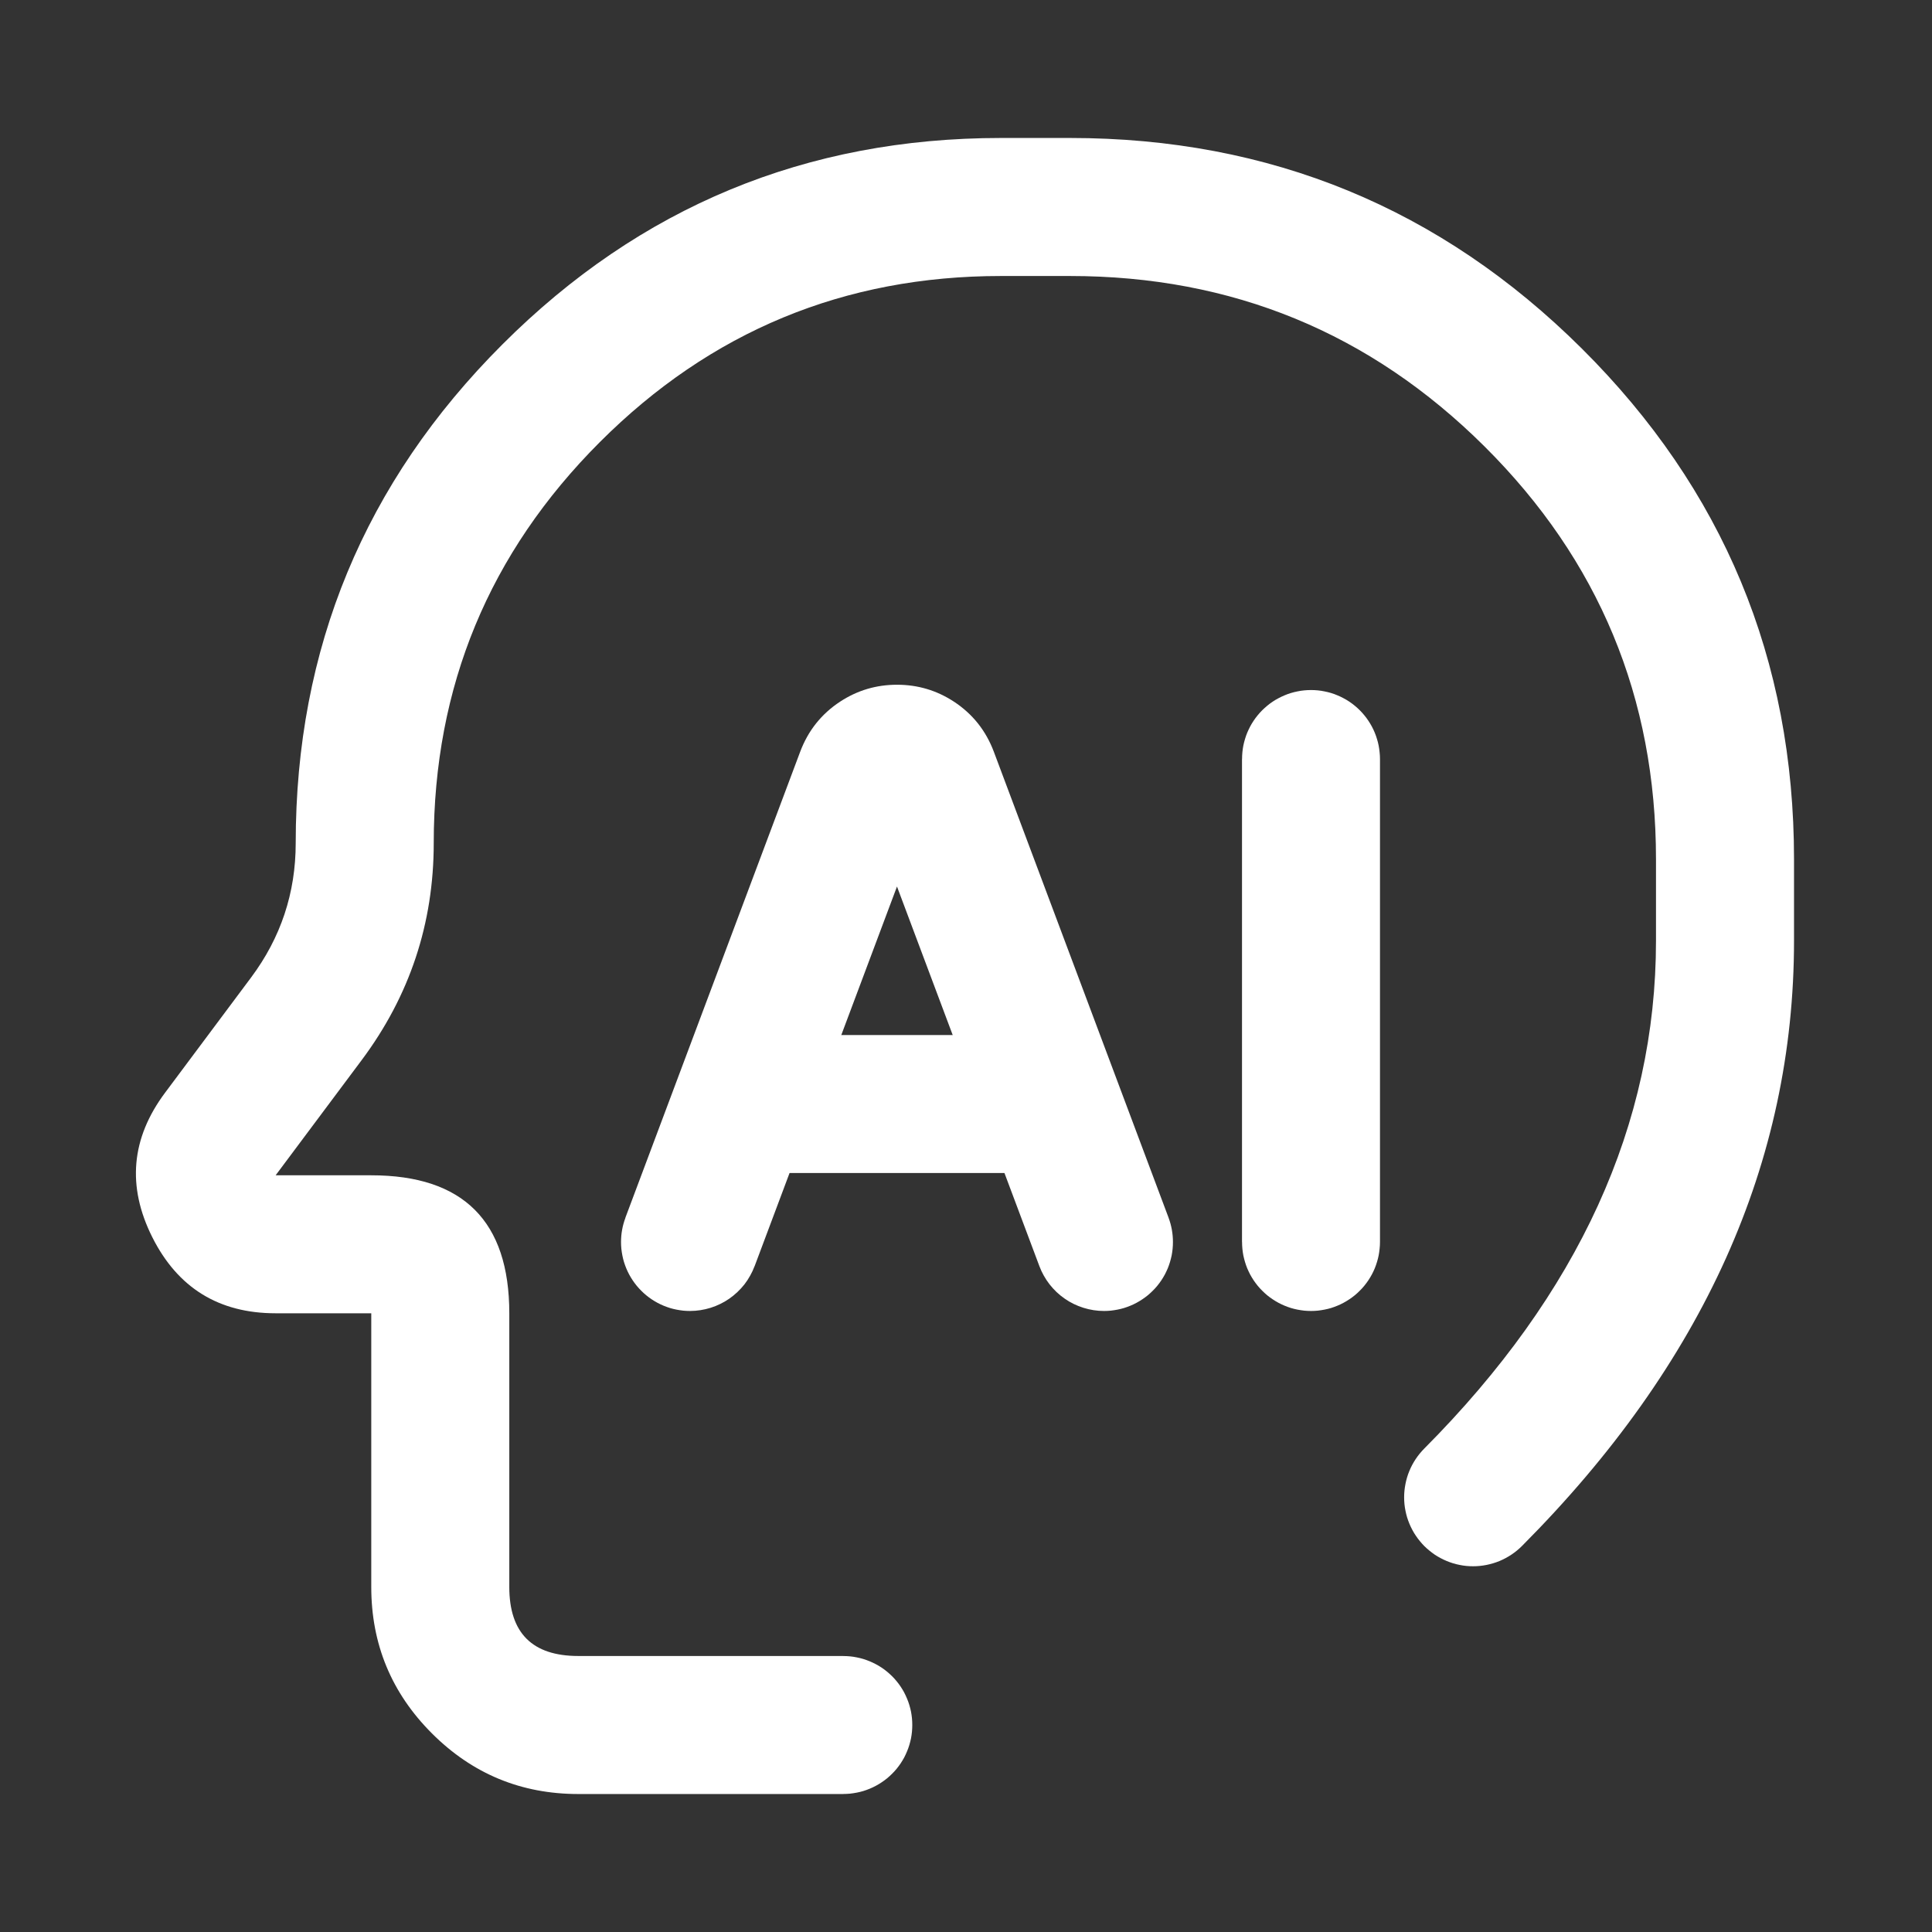
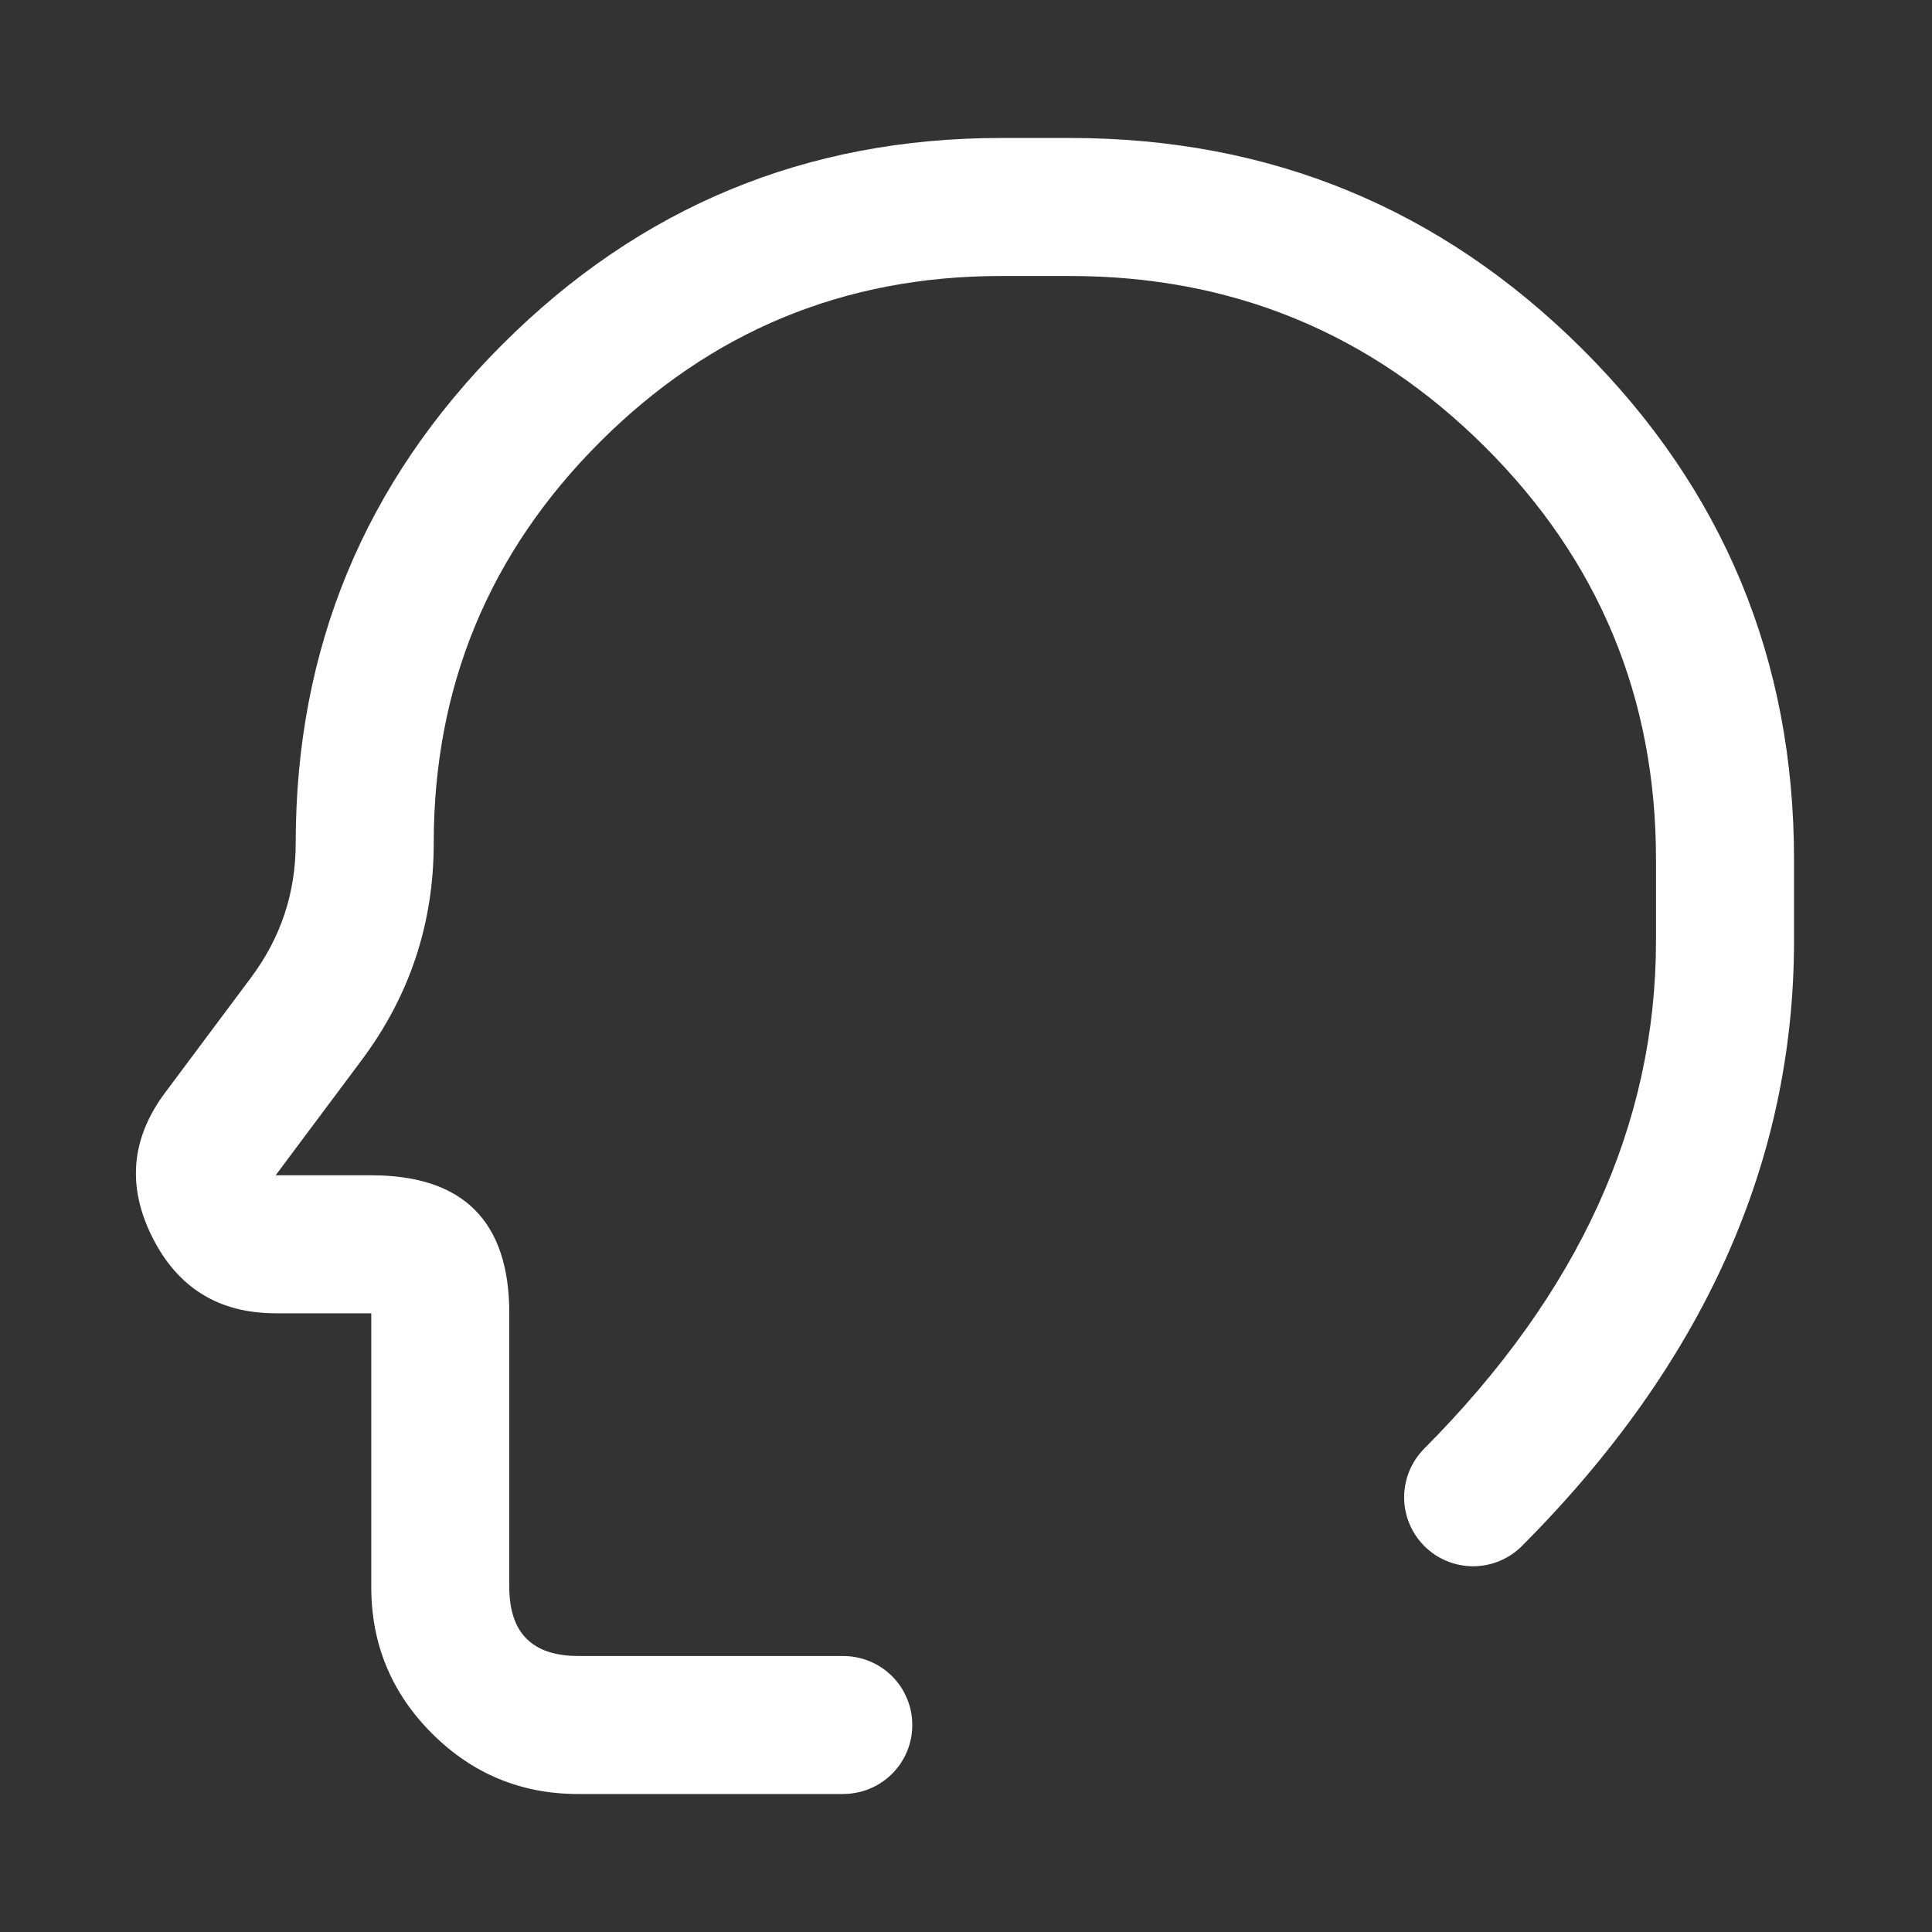
<svg xmlns="http://www.w3.org/2000/svg" fill="none" version="1.1" width="36" height="36" viewBox="0 0 36 36">
  <rect x="0" y="0" width="36" height="36" fill="#333333" stroke="none" />
  <g>
    <g />
    <g>
      <path d="M30.857,17.529Q30.857,22.655,26.538,26.993L26.538,26.993Q26.449,27.083,26.379,27.188Q26.309,27.293,26.261,27.41Q26.213,27.526,26.189,27.65Q26.164,27.774,26.164,27.9Q26.164,27.963,26.17,28.026Q26.176,28.089,26.189,28.151Q26.201,28.213,26.219,28.273Q26.238,28.334,26.262,28.392Q26.286,28.45,26.316,28.506Q26.345,28.562,26.381,28.614Q26.416,28.667,26.456,28.715Q26.496,28.764,26.54,28.809Q26.585,28.853,26.634,28.893Q26.683,28.933,26.735,28.969Q26.788,29.004,26.843,29.033Q26.899,29.063,26.957,29.087Q27.016,29.111,27.076,29.13Q27.136,29.148,27.198,29.16Q27.26,29.173,27.323,29.179Q27.386,29.185,27.449,29.185Q27.576,29.185,27.7,29.16Q27.825,29.135,27.942,29.087Q28.059,29.038,28.165,28.967Q28.27,28.897,28.36,28.807L28.36,28.807Q33.429,23.717,33.429,17.529L33.429,16.012Q33.429,10.427,29.475,6.495Q25.529,2.571,19.939,2.571L18.65,2.571Q13.207,2.571,9.359,6.42Q5.51,10.269,5.51,15.711Q5.51,17.101,4.678,18.215L3.076,20.361Q2.126,21.633,2.837,23.052Q3.549,24.471,5.136,24.471L6.918,24.471L6.918,29.571Q6.918,31.169,8.048,32.299Q9.178,33.429,10.776,33.429L15.714,33.429L15.714,33.428Q15.777,33.428,15.84,33.422Q15.903,33.415,15.965,33.403Q16.027,33.391,16.087,33.373Q16.148,33.354,16.206,33.33Q16.264,33.306,16.32,33.276Q16.376,33.246,16.428,33.211Q16.481,33.176,16.53,33.136Q16.578,33.096,16.623,33.051Q16.668,33.007,16.708,32.958Q16.748,32.909,16.783,32.857Q16.818,32.804,16.848,32.749Q16.877,32.693,16.901,32.635Q16.926,32.576,16.944,32.516Q16.962,32.455,16.975,32.394Q16.987,32.332,16.993,32.269Q16.999,32.206,16.999,32.143Q16.999,32.08,16.993,32.017Q16.987,31.954,16.975,31.892Q16.962,31.83,16.944,31.77Q16.926,31.709,16.901,31.651Q16.877,31.593,16.848,31.537Q16.818,31.481,16.783,31.429Q16.748,31.376,16.708,31.328Q16.668,31.279,16.623,31.234Q16.578,31.19,16.53,31.15Q16.481,31.109,16.428,31.074Q16.376,31.039,16.32,31.01Q16.264,30.98,16.206,30.956Q16.148,30.932,16.087,30.913Q16.027,30.895,15.965,30.883Q15.903,30.87,15.84,30.864Q15.777,30.858,15.714,30.858L15.714,30.857L10.776,30.857Q9.49,30.857,9.49,29.571L9.49,24.471Q9.49,21.9,6.918,21.9L5.136,21.9L6.739,19.754Q8.082,17.956,8.082,15.711Q8.082,11.334,11.177,8.238Q14.272,5.143,18.65,5.143L19.939,5.143Q24.468,5.143,27.662,8.319Q30.857,11.496,30.857,16.012L30.857,17.529Z" fill-rule="evenodd" fill="#FFFFFF" fill-opacity="1" />
    </g>
    <g>
-       <path d="M16.714,16.519L19.368,23.594L19.368,23.594Q19.402,23.685,19.45,23.77Q19.498,23.856,19.558,23.933Q19.618,24.009,19.688,24.076Q19.759,24.143,19.84,24.199Q19.92,24.255,20.007,24.297Q20.095,24.34,20.188,24.369Q20.281,24.398,20.377,24.413Q20.474,24.428,20.571,24.428Q20.635,24.428,20.697,24.422Q20.76,24.415,20.822,24.403Q20.884,24.391,20.944,24.373Q21.005,24.354,21.063,24.33Q21.122,24.306,21.177,24.276Q21.233,24.246,21.285,24.211Q21.338,24.176,21.387,24.136Q21.435,24.096,21.48,24.051Q21.525,24.007,21.565,23.958Q21.605,23.909,21.64,23.857Q21.675,23.804,21.705,23.749Q21.734,23.693,21.759,23.635Q21.783,23.576,21.801,23.516Q21.819,23.455,21.832,23.394Q21.844,23.332,21.85,23.269Q21.856,23.206,21.856,23.143Q21.856,22.91,21.775,22.692L21.775,22.691L18.52,14.011Q18.297,13.416,17.773,13.073Q17.293,12.759,16.714,12.759Q16.136,12.759,15.656,13.073Q15.132,13.416,14.909,14.011L11.653,22.691L11.654,22.692Q11.572,22.91,11.572,23.143Q11.572,23.206,11.578,23.269Q11.585,23.332,11.597,23.394Q11.609,23.455,11.627,23.516Q11.646,23.576,11.67,23.635Q11.694,23.693,11.724,23.749Q11.754,23.804,11.789,23.857Q11.824,23.909,11.864,23.958Q11.904,24.007,11.949,24.051Q11.993,24.096,12.042,24.136Q12.091,24.176,12.143,24.211Q12.196,24.246,12.251,24.276Q12.307,24.306,12.365,24.33Q12.424,24.354,12.484,24.373Q12.545,24.391,12.606,24.403Q12.668,24.415,12.731,24.422Q12.794,24.428,12.857,24.428Q12.955,24.428,13.051,24.413Q13.147,24.398,13.241,24.369Q13.334,24.34,13.421,24.297Q13.509,24.255,13.589,24.199Q13.669,24.143,13.74,24.076Q13.811,24.009,13.871,23.933Q13.931,23.856,13.978,23.77Q14.026,23.685,14.06,23.594L14.061,23.594L16.714,16.519Z" fill-rule="evenodd" fill="#FFFFFF" fill-opacity="1" />
-     </g>
+       </g>
    <g>
-       <path d="M14.143,21.857L19.286,21.857L19.286,21.856Q19.349,21.856,19.412,21.85Q19.474,21.844,19.536,21.832Q19.598,21.819,19.659,21.801Q19.719,21.783,19.777,21.759Q19.836,21.734,19.891,21.705Q19.947,21.675,20,21.64Q20.052,21.605,20.101,21.565Q20.15,21.525,20.194,21.48Q20.239,21.435,20.279,21.387Q20.319,21.338,20.354,21.285Q20.389,21.233,20.419,21.177Q20.449,21.121,20.473,21.063Q20.497,21.005,20.515,20.944Q20.534,20.884,20.546,20.822Q20.558,20.76,20.565,20.697Q20.571,20.635,20.571,20.571Q20.571,20.508,20.565,20.445Q20.558,20.383,20.546,20.321Q20.534,20.259,20.515,20.198Q20.497,20.138,20.473,20.08Q20.449,20.021,20.419,19.966Q20.389,19.91,20.354,19.858Q20.319,19.805,20.279,19.756Q20.239,19.707,20.194,19.663Q20.15,19.618,20.101,19.578Q20.052,19.538,20,19.503Q19.947,19.468,19.891,19.438Q19.836,19.408,19.777,19.384Q19.719,19.36,19.659,19.342Q19.598,19.323,19.536,19.311Q19.474,19.299,19.412,19.293Q19.349,19.286,19.286,19.286L19.286,19.286L14.143,19.286L14.143,19.286Q14.08,19.286,14.017,19.293Q13.954,19.299,13.892,19.311Q13.83,19.323,13.77,19.342Q13.709,19.36,13.651,19.384Q13.593,19.408,13.537,19.438Q13.481,19.468,13.429,19.503Q13.376,19.538,13.328,19.578Q13.279,19.618,13.234,19.663Q13.19,19.707,13.15,19.756Q13.109,19.805,13.074,19.858Q13.039,19.91,13.01,19.966Q12.98,20.021,12.956,20.08Q12.932,20.138,12.913,20.198Q12.895,20.259,12.883,20.321Q12.87,20.383,12.864,20.445Q12.858,20.508,12.858,20.571Q12.858,20.635,12.864,20.697Q12.87,20.76,12.883,20.822Q12.895,20.884,12.913,20.944Q12.932,21.005,12.956,21.063Q12.98,21.121,13.01,21.177Q13.039,21.233,13.074,21.285Q13.109,21.338,13.15,21.387Q13.19,21.435,13.234,21.48Q13.279,21.525,13.328,21.565Q13.376,21.605,13.429,21.64Q13.481,21.675,13.537,21.705Q13.593,21.734,13.651,21.759Q13.709,21.783,13.77,21.801Q13.83,21.819,13.892,21.832Q13.954,21.844,14.017,21.85Q14.08,21.856,14.143,21.856L14.143,21.857Z" fill-rule="evenodd" fill="#FFFFFF" fill-opacity="1" />
-     </g>
+       </g>
    <g>
-       <path d="M23.144,14.143Q23.144,14.08,23.15,14.017Q23.156,13.954,23.168,13.892Q23.181,13.83,23.199,13.77Q23.217,13.709,23.241,13.651Q23.266,13.593,23.295,13.537Q23.325,13.481,23.36,13.429Q23.395,13.376,23.435,13.328Q23.475,13.279,23.52,13.234Q23.565,13.19,23.613,13.15Q23.662,13.109,23.715,13.074Q23.767,13.039,23.823,13.01Q23.879,12.98,23.937,12.956Q23.995,12.931,24.056,12.913Q24.116,12.895,24.178,12.883Q24.24,12.87,24.303,12.864Q24.365,12.858,24.429,12.858Q24.492,12.858,24.555,12.864Q24.617,12.87,24.679,12.883Q24.741,12.895,24.802,12.913Q24.862,12.931,24.92,12.956Q24.979,12.98,25.034,13.01Q25.09,13.039,25.142,13.074Q25.195,13.109,25.244,13.15Q25.293,13.19,25.337,13.234Q25.382,13.279,25.422,13.328Q25.462,13.376,25.497,13.429Q25.532,13.481,25.562,13.537Q25.592,13.593,25.616,13.651Q25.64,13.709,25.658,13.77Q25.677,13.83,25.689,13.892Q25.701,13.954,25.707,14.017Q25.714,14.08,25.714,14.143L25.714,14.143L25.714,23.143L25.714,23.143Q25.714,23.206,25.707,23.269Q25.701,23.332,25.689,23.394Q25.677,23.455,25.658,23.516Q25.64,23.576,25.616,23.635Q25.592,23.693,25.562,23.749Q25.532,23.804,25.497,23.857Q25.462,23.909,25.422,23.958Q25.382,24.007,25.337,24.051Q25.293,24.096,25.244,24.136Q25.195,24.176,25.142,24.211Q25.09,24.246,25.034,24.276Q24.979,24.306,24.92,24.33Q24.862,24.354,24.802,24.373Q24.741,24.391,24.679,24.403Q24.617,24.415,24.555,24.422Q24.492,24.428,24.429,24.428Q24.365,24.428,24.303,24.422Q24.24,24.415,24.178,24.403Q24.116,24.391,24.056,24.373Q23.995,24.354,23.937,24.33Q23.879,24.306,23.823,24.276Q23.767,24.246,23.715,24.211Q23.662,24.176,23.613,24.136Q23.565,24.096,23.52,24.051Q23.475,24.007,23.435,23.958Q23.395,23.909,23.36,23.857Q23.325,23.804,23.295,23.749Q23.266,23.693,23.241,23.635Q23.217,23.576,23.199,23.516Q23.181,23.455,23.168,23.394Q23.156,23.332,23.15,23.269Q23.144,23.206,23.144,23.143L23.143,23.143L23.143,14.143L23.144,14.143Z" fill-rule="evenodd" fill="#FFFFFF" fill-opacity="1" />
-     </g>
+       </g>
  </g>
</svg>